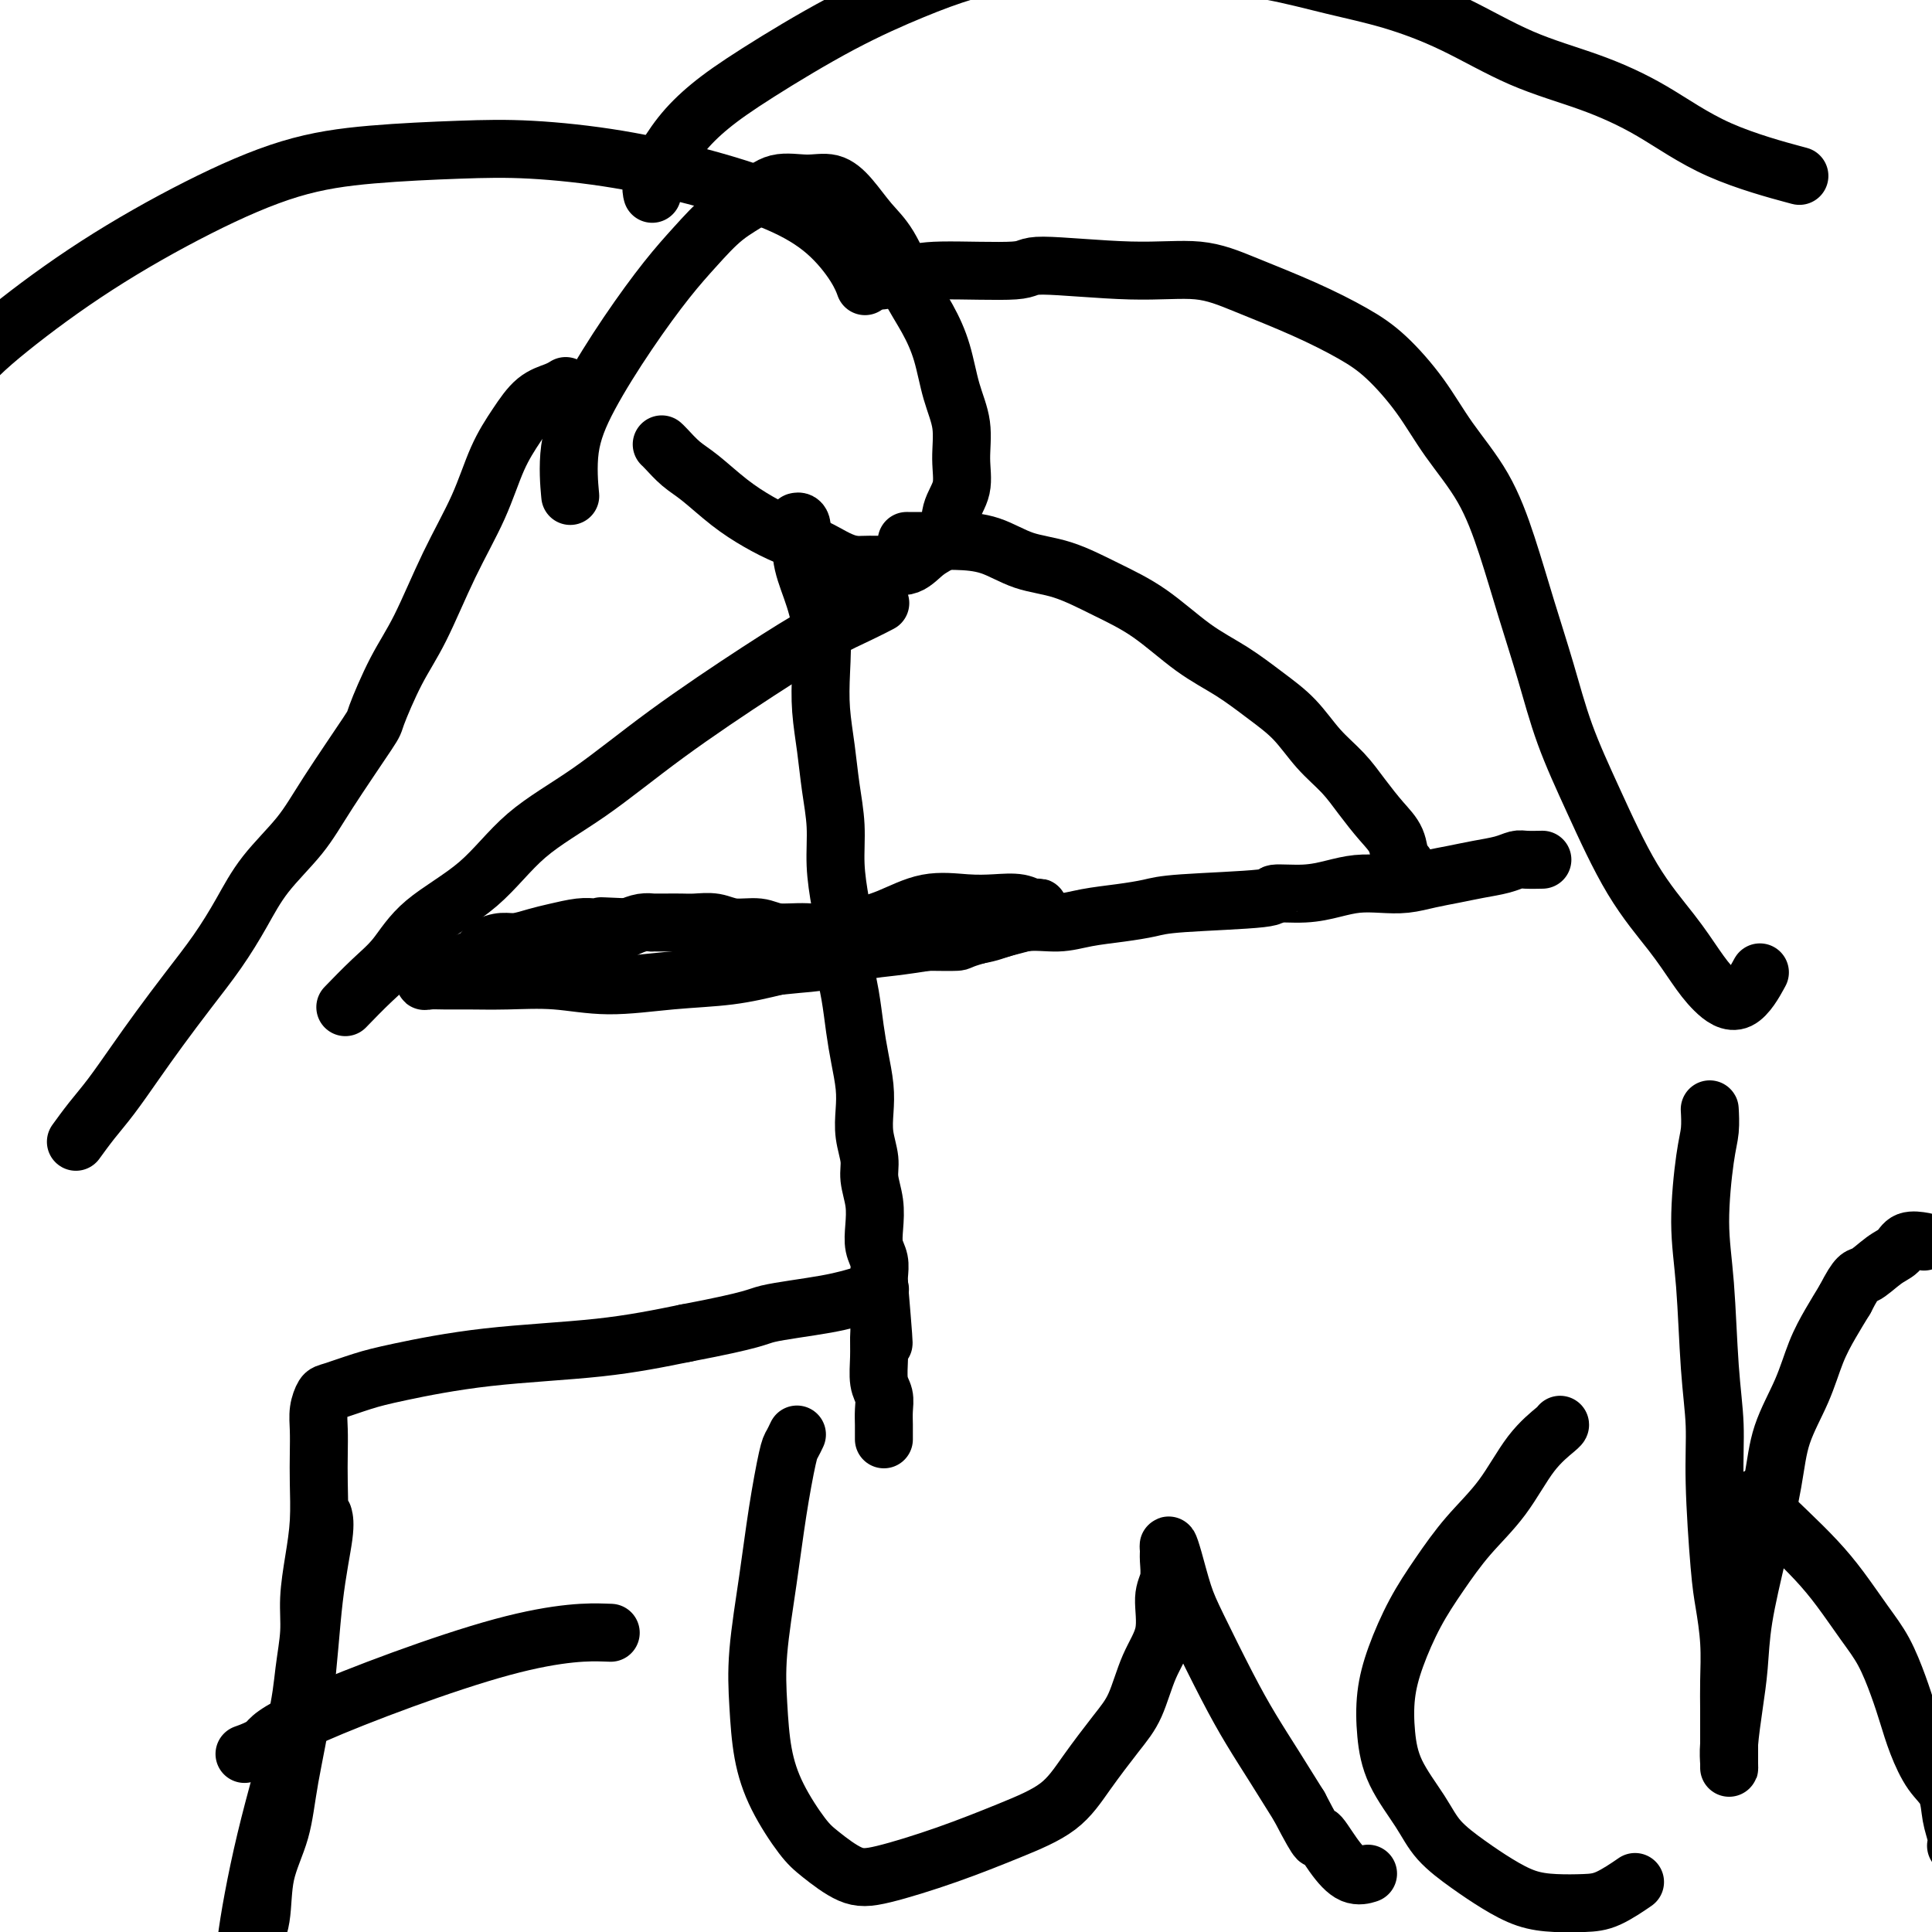
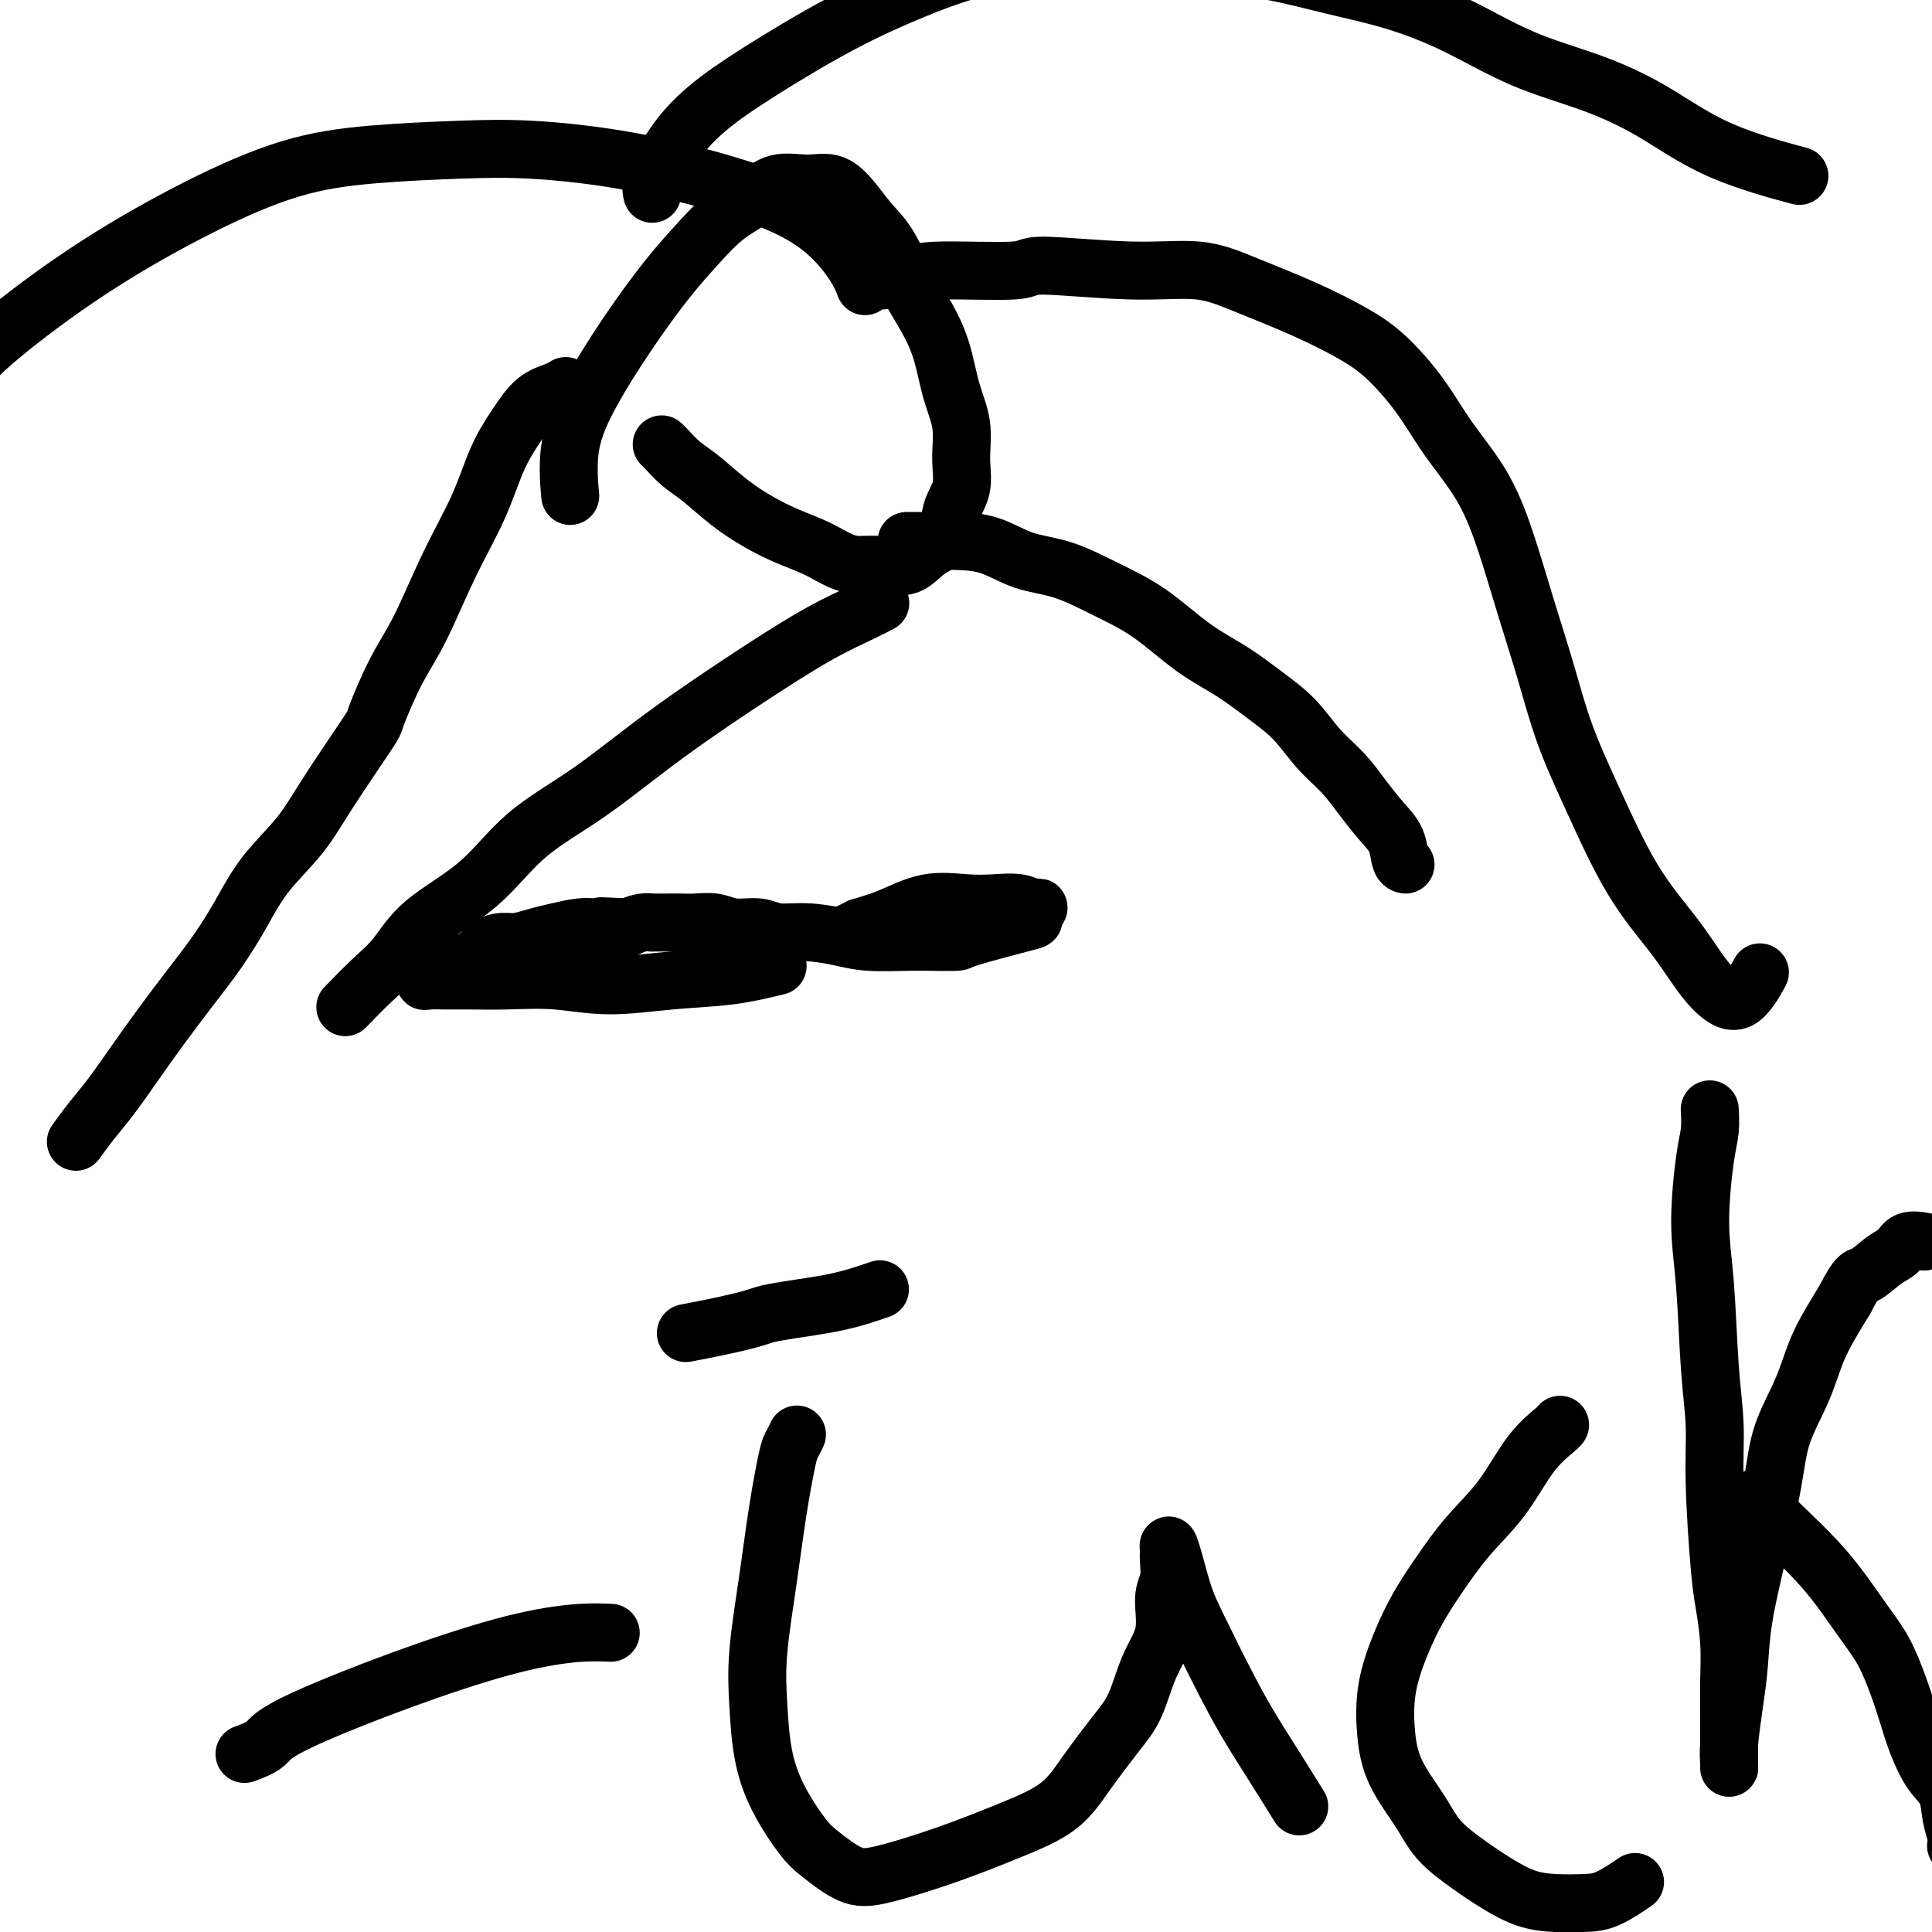
<svg xmlns="http://www.w3.org/2000/svg" viewBox="0 0 400 400" version="1.1">
  <g fill="none" stroke="#000000" stroke-width="12" stroke-linecap="round" stroke-linejoin="round">
-     <path d="M165,108c0.002,-0.000 0.005,-0.001 0,0c-0.005,0.001 -0.017,0.003 0,0c0.017,-0.003 0.063,-0.013 0,0c-0.063,0.013 -0.234,0.047 0,0c0.234,-0.047 0.872,-0.175 1,1c0.128,1.175 -0.254,3.651 0,6c0.254,2.349 1.143,4.569 2,7c0.857,2.431 1.682,5.074 2,8c0.318,2.926 0.128,6.135 0,9c-0.128,2.865 -0.193,5.386 0,8c0.193,2.614 0.643,5.320 1,8c0.357,2.680 0.622,5.335 1,8c0.378,2.665 0.871,5.341 1,8c0.129,2.659 -0.106,5.300 0,8c0.106,2.700 0.553,5.459 1,8c0.447,2.541 0.893,4.863 1,7c0.107,2.137 -0.125,4.090 0,6c0.125,1.910 0.608,3.777 1,6c0.392,2.223 0.692,4.803 1,7c0.308,2.197 0.622,4.012 1,6c0.378,1.988 0.818,4.148 1,6c0.182,1.852 0.105,3.397 0,5c-0.105,1.603 -0.238,3.264 0,5c0.238,1.736 0.847,3.546 1,5c0.153,1.454 -0.151,2.552 0,4c0.151,1.448 0.759,3.245 1,5c0.241,1.755 0.117,3.467 0,5c-0.117,1.533 -0.227,2.885 0,4c0.227,1.115 0.792,1.992 1,3c0.208,1.008 0.059,2.145 0,3c-0.059,0.855 -0.030,1.427 0,2" />
-     <path d="M182,266c1.856,21.816 0.496,8.356 0,4c-0.496,-4.356 -0.129,0.393 0,3c0.129,2.607 0.021,3.071 0,4c-0.021,0.929 0.047,2.321 0,4c-0.047,1.679 -0.209,3.644 0,5c0.209,1.356 0.788,2.104 1,3c0.212,0.896 0.057,1.939 0,3c-0.057,1.061 -0.015,2.140 0,3c0.015,0.860 0.004,1.501 0,2c-0.004,0.499 -0.001,0.857 0,1c0.001,0.143 0.001,0.072 0,0" />
    <path d="M118,102c0.005,0.055 0.010,0.111 0,0c-0.010,-0.111 -0.036,-0.387 0,0c0.036,0.387 0.133,1.438 0,0c-0.133,-1.438 -0.494,-5.366 0,-9c0.494,-3.634 1.845,-6.975 4,-11c2.155,-4.025 5.114,-8.733 8,-13c2.886,-4.267 5.697,-8.093 8,-11c2.303,-2.907 4.096,-4.894 6,-7c1.904,-2.106 3.920,-4.332 6,-6c2.080,-1.668 4.226,-2.780 6,-4c1.774,-1.220 3.177,-2.550 5,-3c1.823,-0.450 4.066,-0.021 6,0c1.934,0.021 3.560,-0.366 5,0c1.440,0.366 2.696,1.485 4,3c1.304,1.515 2.657,3.427 4,5c1.343,1.573 2.677,2.806 4,5c1.323,2.194 2.635,5.347 4,8c1.365,2.653 2.782,4.805 4,7c1.218,2.195 2.237,4.431 3,7c0.763,2.569 1.269,5.469 2,8c0.731,2.531 1.688,4.691 2,7c0.312,2.309 -0.019,4.767 0,7c0.019,2.233 0.390,4.242 0,6c-0.390,1.758 -1.540,3.266 -2,5c-0.460,1.734 -0.228,3.694 -1,5c-0.772,1.306 -2.547,1.958 -4,3c-1.453,1.042 -2.583,2.473 -4,3c-1.417,0.527 -3.119,0.151 -5,0c-1.881,-0.151 -3.940,-0.075 -6,0" />
    <path d="M177,117c-2.940,-0.534 -4.789,-1.869 -7,-3c-2.211,-1.131 -4.783,-2.059 -7,-3c-2.217,-0.941 -4.079,-1.894 -6,-3c-1.921,-1.106 -3.902,-2.363 -6,-4c-2.098,-1.637 -4.314,-3.654 -6,-5c-1.686,-1.346 -2.844,-2.021 -4,-3c-1.156,-0.979 -2.311,-2.264 -3,-3c-0.689,-0.736 -0.911,-0.925 -1,-1c-0.089,-0.075 -0.044,-0.038 0,0" />
    <path d="M188,112c-0.023,-0.000 -0.045,-0.000 0,0c0.045,0.000 0.159,0.001 0,0c-0.159,-0.001 -0.590,-0.004 0,0c0.590,0.004 2.202,0.016 4,0c1.798,-0.016 3.783,-0.059 6,0c2.217,0.059 4.666,0.221 7,1c2.334,0.779 4.554,2.175 7,3c2.446,0.825 5.117,1.080 8,2c2.883,0.920 5.977,2.507 9,4c3.023,1.493 5.974,2.894 9,5c3.026,2.106 6.128,4.919 9,7c2.872,2.081 5.513,3.430 8,5c2.487,1.570 4.818,3.360 7,5c2.182,1.640 4.215,3.131 6,5c1.785,1.869 3.322,4.116 5,6c1.678,1.884 3.496,3.405 5,5c1.504,1.595 2.694,3.265 4,5c1.306,1.735 2.728,3.537 4,5c1.272,1.463 2.392,2.588 3,4c0.608,1.412 0.702,3.111 1,4c0.298,0.889 0.799,0.968 1,1c0.201,0.032 0.100,0.016 0,0" />
    <path d="M182,125c-0.076,0.040 -0.151,0.079 0,0c0.151,-0.079 0.529,-0.277 0,0c-0.529,0.277 -1.966,1.030 -4,2c-2.034,0.970 -4.666,2.159 -8,4c-3.334,1.841 -7.369,4.335 -13,8c-5.631,3.665 -12.858,8.501 -19,13c-6.142,4.499 -11.198,8.660 -16,12c-4.802,3.340 -9.349,5.858 -13,9c-3.651,3.142 -6.405,6.909 -10,10c-3.595,3.091 -8.032,5.505 -11,8c-2.968,2.495 -4.466,5.071 -6,7c-1.534,1.929 -3.105,3.212 -5,5c-1.895,1.788 -4.113,4.082 -5,5c-0.887,0.918 -0.444,0.459 0,0" />
    <path d="M176,193c-0.000,0.000 -0.000,0.000 0,0c0.000,-0.000 0.000,-0.000 0,0c-0.000,0.000 -0.000,0.000 0,0c0.000,-0.000 0.000,-0.000 0,0c-0.000,0.000 -0.000,0.000 0,0c0.000,-0.000 0.000,-0.000 0,0c-0.000,0.000 -0.000,0.000 0,0c0.000,-0.000 0.000,-0.000 0,0c-0.000,0.000 -0.002,0.001 0,0c0.002,-0.001 0.006,-0.003 0,0c-0.006,0.003 -0.022,0.011 0,0c0.022,-0.011 0.083,-0.041 0,0c-0.083,0.041 -0.309,0.155 0,0c0.309,-0.155 1.155,-0.577 2,-1" />
    <path d="M178,192c1.292,-0.426 3.521,-0.991 6,-2c2.479,-1.009 5.206,-2.462 8,-3c2.794,-0.538 5.654,-0.160 8,0c2.346,0.160 4.179,0.103 6,0c1.821,-0.103 3.629,-0.251 5,0c1.371,0.251 2.303,0.901 3,1c0.697,0.099 1.158,-0.352 1,0c-0.158,0.352 -0.934,1.506 -1,2c-0.066,0.494 0.577,0.328 -2,1c-2.577,0.672 -8.372,2.181 -11,3c-2.628,0.819 -2.087,0.949 -3,1c-0.913,0.051 -3.281,0.024 -5,0c-1.719,-0.024 -2.788,-0.044 -5,0c-2.212,0.044 -5.566,0.151 -8,0c-2.434,-0.151 -3.946,-0.561 -6,-1c-2.054,-0.439 -4.649,-0.906 -7,-1c-2.351,-0.094 -4.457,0.185 -6,0c-1.543,-0.185 -2.523,-0.834 -4,-1c-1.477,-0.166 -3.450,0.152 -5,0c-1.550,-0.152 -2.676,-0.773 -4,-1c-1.324,-0.227 -2.846,-0.061 -4,0c-1.154,0.061 -1.940,0.017 -3,0c-1.060,-0.017 -2.394,-0.005 -3,0c-0.606,0.005 -0.483,0.004 -1,0c-0.517,-0.004 -1.675,-0.011 -2,0c-0.325,0.011 0.182,0.042 0,0c-0.182,-0.042 -1.052,-0.155 -2,0c-0.948,0.155 -1.974,0.577 -3,1" />
    <path d="M130,192c-10.605,-0.463 -3.116,-0.121 -1,0c2.116,0.121 -1.140,0.021 -3,0c-1.860,-0.021 -2.325,0.037 -3,0c-0.675,-0.037 -1.559,-0.168 -3,0c-1.441,0.168 -3.440,0.635 -5,1c-1.560,0.365 -2.683,0.626 -4,1c-1.317,0.374 -2.829,0.860 -4,1c-1.171,0.140 -2.002,-0.066 -3,0c-0.998,0.066 -2.163,0.404 -3,1c-0.837,0.596 -1.347,1.451 -2,2c-0.653,0.549 -1.451,0.792 -2,1c-0.549,0.208 -0.849,0.381 -2,1c-1.151,0.619 -3.152,1.682 -4,2c-0.848,0.318 -0.544,-0.111 -1,0c-0.456,0.111 -1.673,0.762 -2,1c-0.327,0.238 0.236,0.062 1,0c0.764,-0.062 1.731,-0.012 3,0c1.269,0.012 2.841,-0.014 5,0c2.159,0.014 4.906,0.068 8,0c3.094,-0.068 6.536,-0.259 10,0c3.464,0.259 6.949,0.966 11,1c4.051,0.034 8.668,-0.606 13,-1c4.332,-0.394 8.381,-0.541 12,-1c3.619,-0.459 6.810,-1.229 10,-2" />
-     <path d="M161,200c7.058,-0.737 7.201,-0.579 9,-1c1.799,-0.421 5.252,-1.421 8,-2c2.748,-0.579 4.792,-0.737 7,-1c2.208,-0.263 4.582,-0.630 7,-1c2.418,-0.370 4.882,-0.743 7,-1c2.118,-0.257 3.891,-0.397 6,-1c2.109,-0.603 4.553,-1.667 7,-2c2.447,-0.333 4.897,0.065 7,0c2.103,-0.065 3.858,-0.595 6,-1c2.142,-0.405 4.671,-0.687 7,-1c2.329,-0.313 4.460,-0.658 6,-1c1.540,-0.342 2.490,-0.683 7,-1c4.510,-0.317 12.578,-0.610 16,-1c3.422,-0.390 2.196,-0.875 3,-1c0.804,-0.125 3.638,0.111 6,0c2.362,-0.111 4.252,-0.569 6,-1c1.748,-0.431 3.355,-0.837 5,-1c1.645,-0.163 3.327,-0.085 5,0c1.673,0.085 3.336,0.178 5,0c1.664,-0.178 3.328,-0.626 5,-1c1.672,-0.374 3.353,-0.675 5,-1c1.647,-0.325 3.262,-0.676 5,-1c1.738,-0.324 3.601,-0.623 5,-1c1.399,-0.377 2.334,-0.833 3,-1c0.666,-0.167 1.064,-0.045 2,0c0.936,0.045 2.410,0.013 3,0c0.590,-0.013 0.295,-0.006 0,0" />
-     <path d="M67,314c-0.050,-0.189 -0.100,-0.379 0,0c0.100,0.379 0.352,1.326 0,4c-0.352,2.674 -1.306,7.075 -2,13c-0.694,5.925 -1.126,13.374 -2,20c-0.874,6.626 -2.188,12.429 -3,17c-0.812,4.571 -1.122,7.911 -2,11c-0.878,3.089 -2.326,5.929 -3,9c-0.674,3.071 -0.576,6.375 -1,9c-0.424,2.625 -1.372,4.571 -2,6c-0.628,1.429 -0.936,2.339 -1,3c-0.064,0.661 0.115,1.071 0,1c-0.115,-0.071 -0.524,-0.625 0,-5c0.524,-4.375 1.982,-12.572 4,-21c2.018,-8.428 4.596,-17.087 6,-23c1.404,-5.913 1.634,-9.078 2,-12c0.366,-2.922 0.869,-5.599 1,-8c0.131,-2.401 -0.108,-4.525 0,-7c0.108,-2.475 0.565,-5.302 1,-8c0.435,-2.698 0.848,-5.267 1,-8c0.152,-2.733 0.044,-5.629 0,-8c-0.044,-2.371 -0.023,-4.217 0,-6c0.023,-1.783 0.049,-3.503 0,-5c-0.049,-1.497 -0.171,-2.770 0,-4c0.171,-1.230 0.637,-2.416 1,-3c0.363,-0.584 0.624,-0.564 2,-1c1.376,-0.436 3.869,-1.327 6,-2c2.131,-0.673 3.901,-1.129 8,-2c4.099,-0.871 10.527,-2.158 18,-3c7.473,-0.842 15.992,-1.241 23,-2c7.008,-0.759 12.504,-1.880 18,-3" />
    <path d="M142,276c14.842,-2.824 14.447,-3.384 17,-4c2.553,-0.616 8.056,-1.289 12,-2c3.944,-0.711 6.331,-1.461 8,-2c1.669,-0.539 2.620,-0.868 3,-1c0.380,-0.132 0.190,-0.066 0,0" />
    <path d="M51,363c0.113,-0.041 0.226,-0.081 0,0c-0.226,0.081 -0.790,0.285 0,0c0.790,-0.285 2.936,-1.057 4,-2c1.064,-0.943 1.048,-2.057 10,-6c8.952,-3.943 26.872,-10.715 39,-14c12.128,-3.285 18.465,-3.081 21,-3c2.535,0.081 1.267,0.041 0,0" />
    <path d="M165,297c-0.358,0.753 -0.716,1.506 -1,2c-0.284,0.494 -0.493,0.729 -1,3c-0.507,2.271 -1.311,6.579 -2,11c-0.689,4.421 -1.264,8.955 -2,14c-0.736,5.045 -1.635,10.601 -2,15c-0.365,4.399 -0.197,7.641 0,11c0.197,3.359 0.421,6.834 1,10c0.579,3.166 1.512,6.025 3,9c1.488,2.975 3.529,6.068 5,8c1.471,1.932 2.370,2.702 4,4c1.630,1.298 3.989,3.122 6,4c2.011,0.878 3.673,0.808 7,0c3.327,-0.808 8.318,-2.354 13,-4c4.682,-1.646 9.053,-3.392 13,-5c3.947,-1.608 7.468,-3.079 10,-5c2.532,-1.921 4.073,-4.293 6,-7c1.927,-2.707 4.238,-5.750 6,-8c1.762,-2.250 2.973,-3.707 4,-6c1.027,-2.293 1.869,-5.423 3,-8c1.131,-2.577 2.552,-4.602 3,-7c0.448,-2.398 -0.077,-5.170 0,-7c0.077,-1.830 0.755,-2.720 1,-4c0.245,-1.280 0.057,-2.952 0,-4c-0.057,-1.048 0.015,-1.473 0,-2c-0.015,-0.527 -0.119,-1.154 0,-1c0.119,0.154 0.460,1.091 1,3c0.540,1.909 1.280,4.791 2,7c0.720,2.209 1.419,3.747 3,7c1.581,3.253 4.042,8.223 6,12c1.958,3.777 3.412,6.363 5,9c1.588,2.637 3.311,5.325 5,8c1.689,2.675 3.345,5.338 5,8" />
-     <path d="M269,374c4.953,9.535 3.835,6.373 4,6c0.165,-0.373 1.611,2.044 3,4c1.389,1.956 2.720,3.450 4,4c1.280,0.550 2.509,0.157 3,0c0.491,-0.157 0.246,-0.079 0,0" />
    <path d="M323,295c0.001,0.006 0.001,0.011 0,0c-0.001,-0.011 -0.004,-0.039 0,0c0.004,0.039 0.014,0.146 -1,1c-1.014,0.854 -3.054,2.454 -5,5c-1.946,2.546 -3.799,6.037 -6,9c-2.201,2.963 -4.751,5.399 -7,8c-2.249,2.601 -4.197,5.368 -6,8c-1.803,2.632 -3.461,5.127 -5,8c-1.539,2.873 -2.960,6.122 -4,9c-1.040,2.878 -1.698,5.385 -2,8c-0.302,2.615 -0.249,5.340 0,8c0.249,2.660 0.694,5.257 2,8c1.306,2.743 3.474,5.631 5,8c1.526,2.369 2.408,4.218 4,6c1.592,1.782 3.892,3.497 6,5c2.108,1.503 4.025,2.794 6,4c1.975,1.206 4.008,2.326 6,3c1.992,0.674 3.943,0.902 6,1c2.057,0.098 4.222,0.068 6,0c1.778,-0.068 3.171,-0.172 5,-1c1.829,-0.828 4.094,-2.379 5,-3c0.906,-0.621 0.453,-0.310 0,0" />
    <path d="M354,230c0.005,0.096 0.011,0.191 0,0c-0.011,-0.191 -0.038,-0.669 0,0c0.038,0.669 0.142,2.485 0,4c-0.142,1.515 -0.532,2.729 -1,6c-0.468,3.271 -1.016,8.597 -1,13c0.016,4.403 0.596,7.881 1,13c0.404,5.119 0.633,11.878 1,17c0.367,5.122 0.873,8.608 1,12c0.127,3.392 -0.124,6.692 0,12c0.124,5.308 0.622,12.624 1,17c0.378,4.376 0.637,5.811 1,8c0.363,2.189 0.829,5.131 1,8c0.171,2.869 0.046,5.667 0,8c-0.046,2.333 -0.012,4.203 0,6c0.012,1.797 0.002,3.520 0,5c-0.002,1.480 0.002,2.716 0,4c-0.002,1.284 -0.011,2.616 0,3c0.011,0.384 0.043,-0.179 0,-1c-0.043,-0.821 -0.161,-1.899 0,-4c0.161,-2.101 0.599,-5.223 1,-8c0.401,-2.777 0.763,-5.208 1,-8c0.237,-2.792 0.349,-5.945 1,-10c0.651,-4.055 1.840,-9.013 3,-14c1.160,-4.987 2.292,-10.002 3,-14c0.708,-3.998 0.994,-6.977 2,-10c1.006,-3.023 2.734,-6.089 4,-9c1.266,-2.911 2.072,-5.668 3,-8c0.928,-2.332 1.980,-4.238 3,-6c1.020,-1.762 2.010,-3.381 3,-5" />
    <path d="M382,269c2.718,-5.306 3.012,-4.570 4,-5c0.988,-0.430 2.668,-2.024 4,-3c1.332,-0.976 2.316,-1.334 3,-2c0.684,-0.666 1.069,-1.641 2,-2c0.931,-0.359 2.409,-0.103 3,0c0.591,0.103 0.296,0.051 0,0" />
    <path d="M364,310c-0.000,-0.008 -0.000,-0.016 0,0c0.000,0.016 0.001,0.057 0,0c-0.001,-0.057 -0.003,-0.213 0,0c0.003,0.213 0.013,0.793 1,2c0.987,1.207 2.953,3.040 5,5c2.047,1.960 4.176,4.045 6,6c1.824,1.955 3.342,3.778 5,6c1.658,2.222 3.455,4.844 5,7c1.545,2.156 2.839,3.848 4,6c1.161,2.152 2.188,4.766 3,7c0.812,2.234 1.407,4.088 2,6c0.593,1.912 1.182,3.881 2,6c0.818,2.119 1.865,4.390 3,6c1.135,1.610 2.357,2.561 3,4c0.643,1.439 0.709,3.365 1,5c0.291,1.635 0.809,2.979 1,4c0.191,1.021 0.055,1.720 0,2c-0.055,0.280 -0.027,0.140 0,0" />
    <path d="M117,80c-0.035,0.022 -0.070,0.044 0,0c0.070,-0.044 0.245,-0.155 0,0c-0.245,0.155 -0.909,0.574 -2,1c-1.091,0.426 -2.607,0.859 -4,2c-1.393,1.141 -2.661,2.992 -4,5c-1.339,2.008 -2.748,4.174 -4,7c-1.252,2.826 -2.347,6.313 -4,10c-1.653,3.687 -3.866,7.574 -6,12c-2.134,4.426 -4.191,9.392 -6,13c-1.809,3.608 -3.369,5.859 -5,9c-1.631,3.141 -3.331,7.173 -4,9c-0.669,1.827 -0.306,1.448 -2,4c-1.694,2.552 -5.445,8.035 -8,12c-2.555,3.965 -3.914,6.413 -6,9c-2.086,2.587 -4.900,5.313 -7,8c-2.100,2.687 -3.488,5.335 -5,8c-1.512,2.665 -3.149,5.345 -5,8c-1.851,2.655 -3.916,5.283 -6,8c-2.084,2.717 -4.188,5.524 -6,8c-1.812,2.476 -3.334,4.622 -5,7c-1.666,2.378 -3.478,4.988 -5,7c-1.522,2.012 -2.756,3.426 -4,5c-1.244,1.574 -2.498,3.307 -3,4c-0.502,0.693 -0.251,0.347 0,0" />
    <path d="M183,58c-0.002,0.000 -0.005,0.001 0,0c0.005,-0.001 0.017,-0.003 0,0c-0.017,0.003 -0.063,0.011 0,0c0.063,-0.011 0.236,-0.040 0,0c-0.236,0.040 -0.880,0.149 0,0c0.880,-0.149 3.283,-0.558 5,-1c1.717,-0.442 2.749,-0.919 7,-1c4.251,-0.081 11.720,0.234 15,0c3.280,-0.234 2.372,-1.019 6,-1c3.628,0.019 11.792,0.840 18,1c6.208,0.160 10.461,-0.340 14,0c3.539,0.340 6.364,1.522 10,3c3.636,1.478 8.083,3.252 12,5c3.917,1.748 7.303,3.470 10,5c2.697,1.530 4.707,2.868 7,5c2.293,2.132 4.871,5.058 7,8c2.129,2.942 3.808,5.902 6,9c2.192,3.098 4.895,6.336 7,10c2.105,3.664 3.610,7.756 5,12c1.390,4.244 2.665,8.641 4,13c1.335,4.359 2.730,8.681 4,13c1.270,4.319 2.415,8.636 4,13c1.585,4.364 3.609,8.775 6,14c2.391,5.225 5.149,11.265 8,16c2.851,4.735 5.794,8.164 8,11c2.206,2.836 3.674,5.078 5,7c1.326,1.922 2.510,3.526 4,5c1.490,1.474 3.286,2.820 5,2c1.714,-0.820 3.347,-3.806 4,-5c0.653,-1.194 0.327,-0.597 0,0" />
    <path d="M179,59c-0.000,-0.000 -0.000,-0.001 0,0c0.000,0.001 0.001,0.003 0,0c-0.001,-0.003 -0.004,-0.010 0,0c0.004,0.010 0.014,0.038 0,0c-0.014,-0.038 -0.051,-0.140 0,0c0.051,0.140 0.189,0.523 0,0c-0.189,-0.523 -0.705,-1.953 -2,-4c-1.295,-2.047 -3.369,-4.710 -6,-7c-2.631,-2.290 -5.818,-4.208 -10,-6c-4.182,-1.792 -9.360,-3.459 -15,-5c-5.640,-1.541 -11.742,-2.957 -18,-4c-6.258,-1.043 -12.673,-1.712 -18,-2c-5.327,-0.288 -9.567,-0.194 -15,0c-5.433,0.194 -12.059,0.488 -18,1c-5.941,0.512 -11.197,1.244 -17,3c-5.803,1.756 -12.153,4.538 -19,8c-6.847,3.462 -14.192,7.606 -21,12c-6.808,4.394 -13.079,9.038 -18,13c-4.921,3.962 -8.490,7.241 -12,12c-3.510,4.759 -6.960,10.998 -10,17c-3.040,6.002 -5.671,11.769 -7,17c-1.329,5.231 -1.356,9.928 -2,16c-0.644,6.072 -1.904,13.519 0,21c1.904,7.481 6.973,14.994 9,18c2.027,3.006 1.014,1.503 0,0" />
    <path d="M135,40c0.000,0.001 0.000,0.001 0,0c-0.000,-0.001 -0.001,-0.005 0,0c0.001,0.005 0.005,0.019 0,0c-0.005,-0.019 -0.019,-0.072 0,0c0.019,0.072 0.070,0.268 0,0c-0.070,-0.268 -0.261,-1.000 0,-2c0.261,-1.000 0.975,-2.268 2,-4c1.025,-1.732 2.360,-3.930 4,-6c1.640,-2.070 3.584,-4.013 6,-6c2.416,-1.987 5.304,-4.017 10,-7c4.696,-2.983 11.199,-6.918 17,-10c5.801,-3.082 10.901,-5.311 15,-7c4.099,-1.689 7.199,-2.839 11,-4c3.801,-1.161 8.303,-2.334 13,-3c4.697,-0.666 9.588,-0.824 14,-1c4.412,-0.176 8.344,-0.369 12,0c3.656,0.369 7.034,1.299 11,2c3.966,0.701 8.518,1.173 13,2c4.482,0.827 8.892,2.008 13,3c4.108,0.992 7.913,1.795 12,3c4.087,1.205 8.456,2.814 13,5c4.544,2.186 9.262,4.951 14,7c4.738,2.049 9.496,3.383 14,5c4.504,1.617 8.754,3.516 13,6c4.246,2.484 8.489,5.553 14,8c5.511,2.447 12.289,4.270 15,5c2.711,0.730 1.356,0.365 0,0" />
  </g>
</svg>